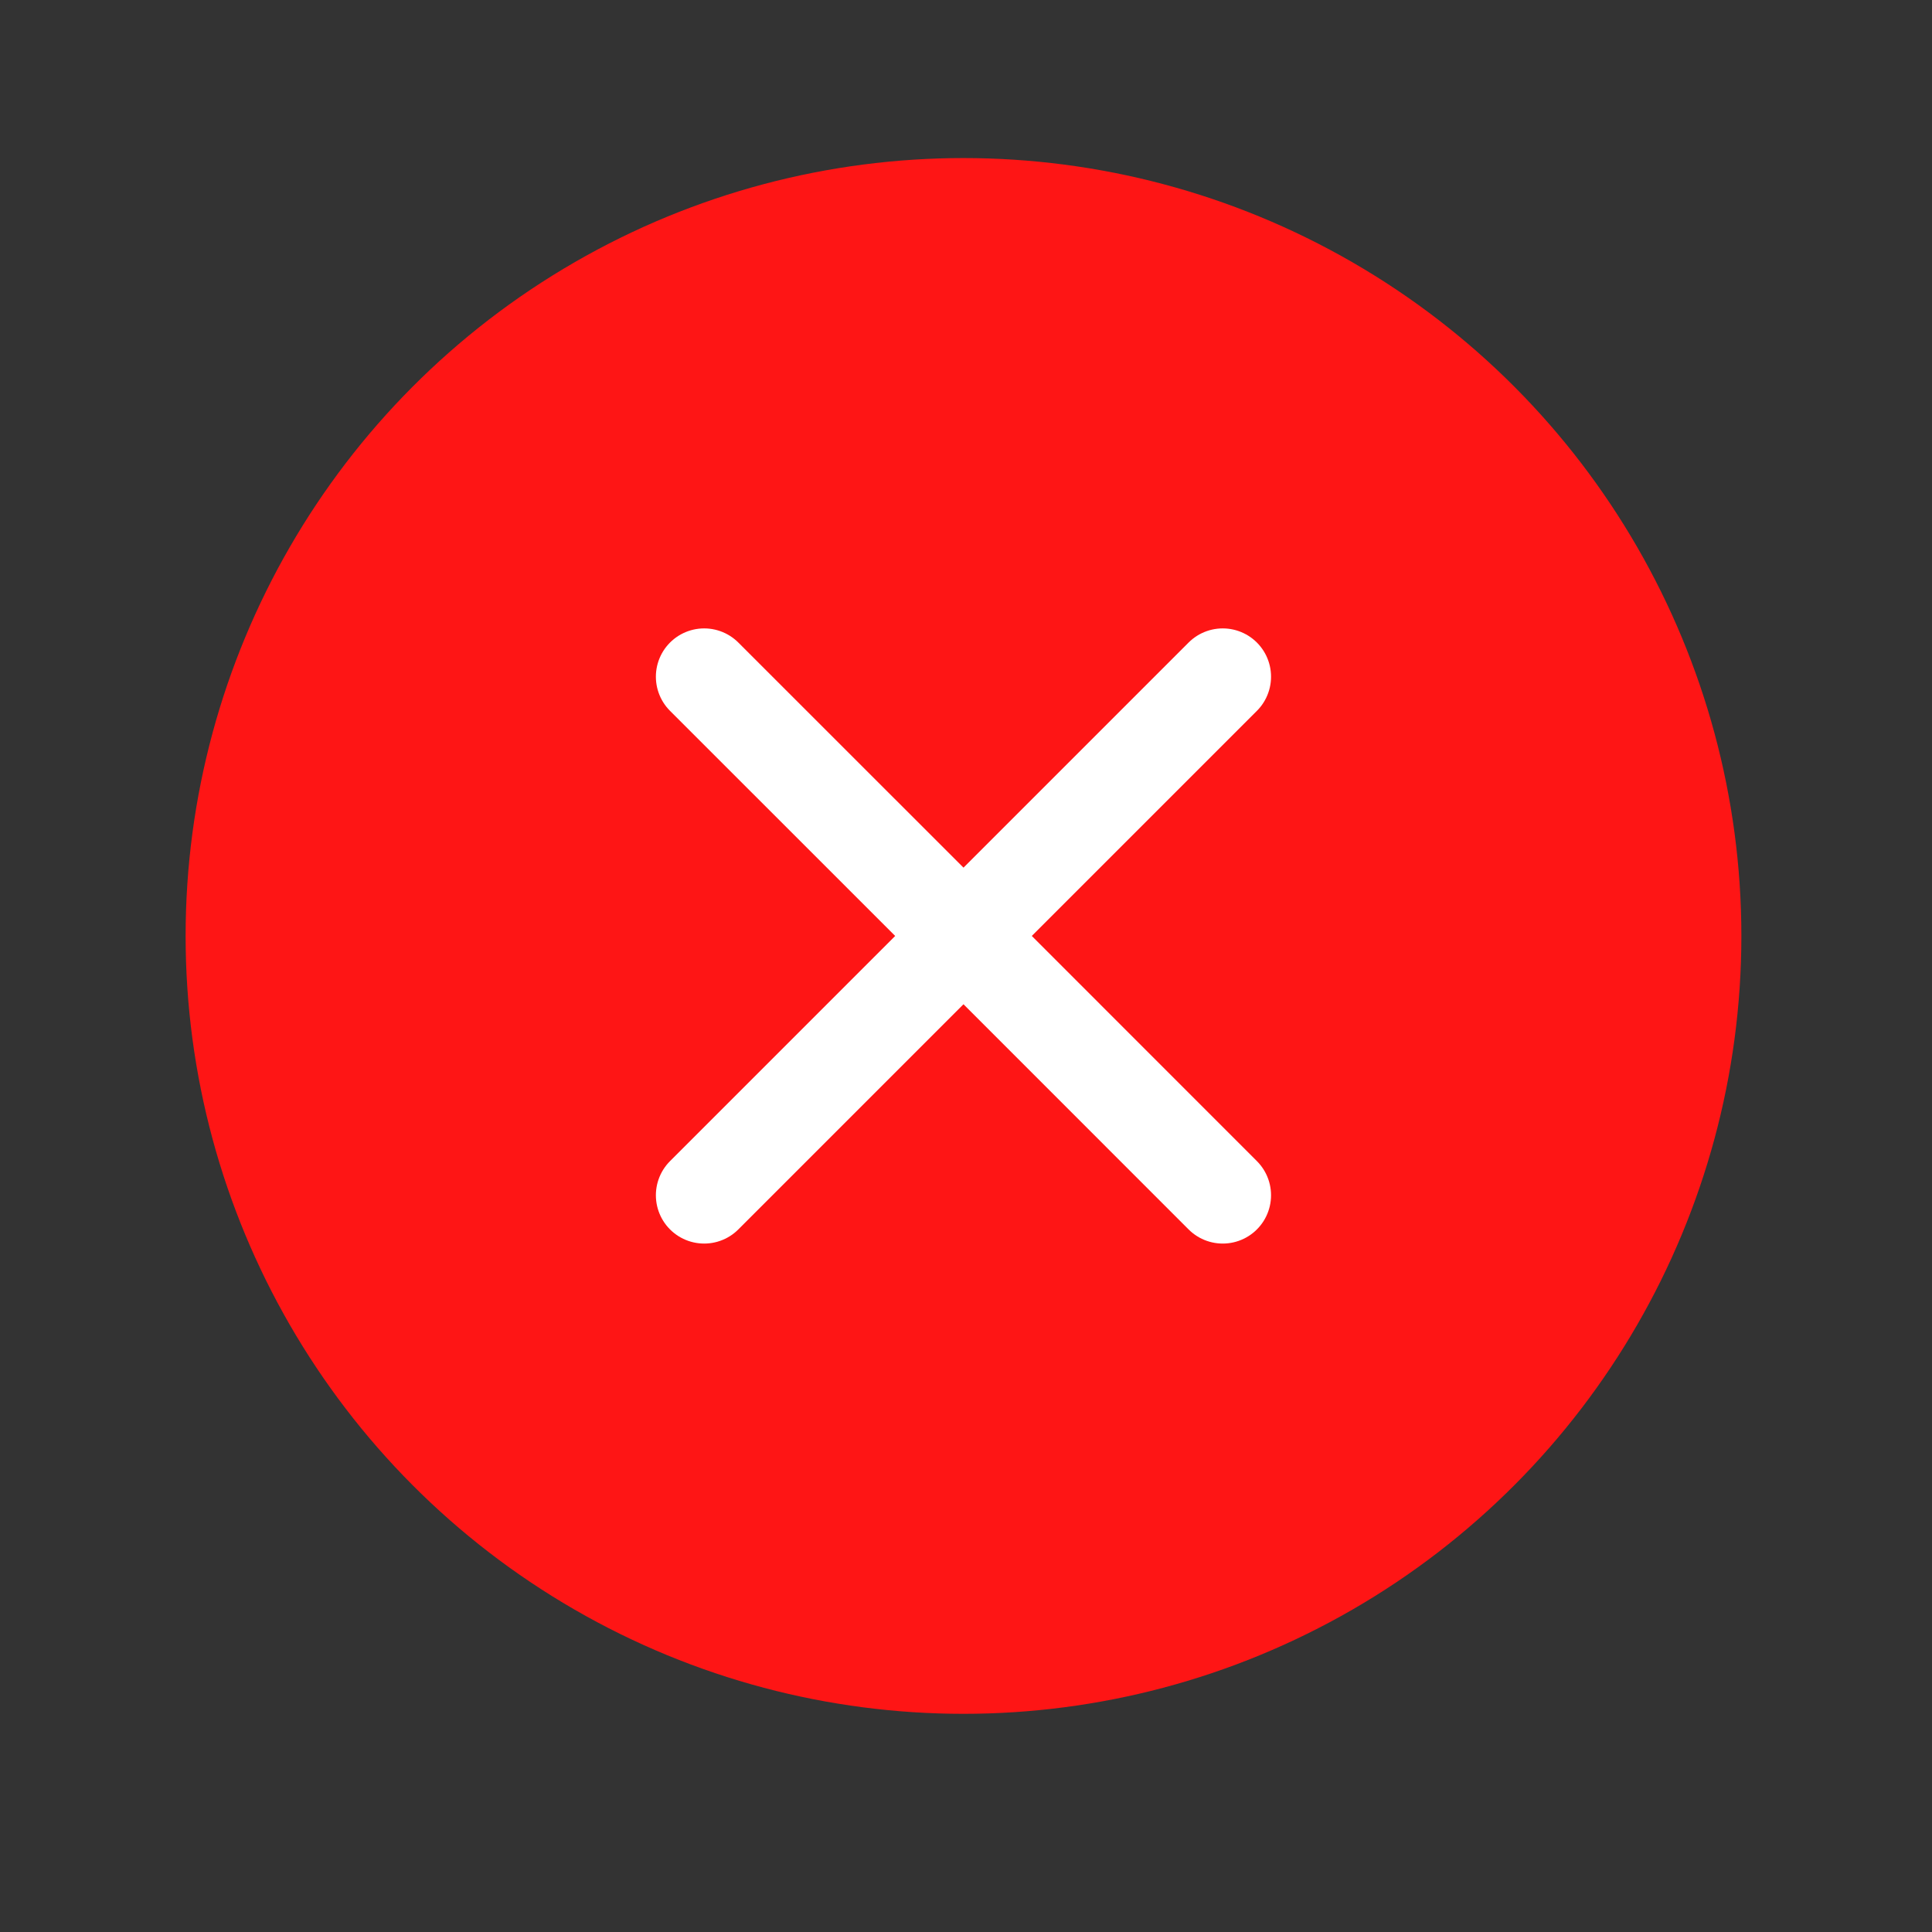
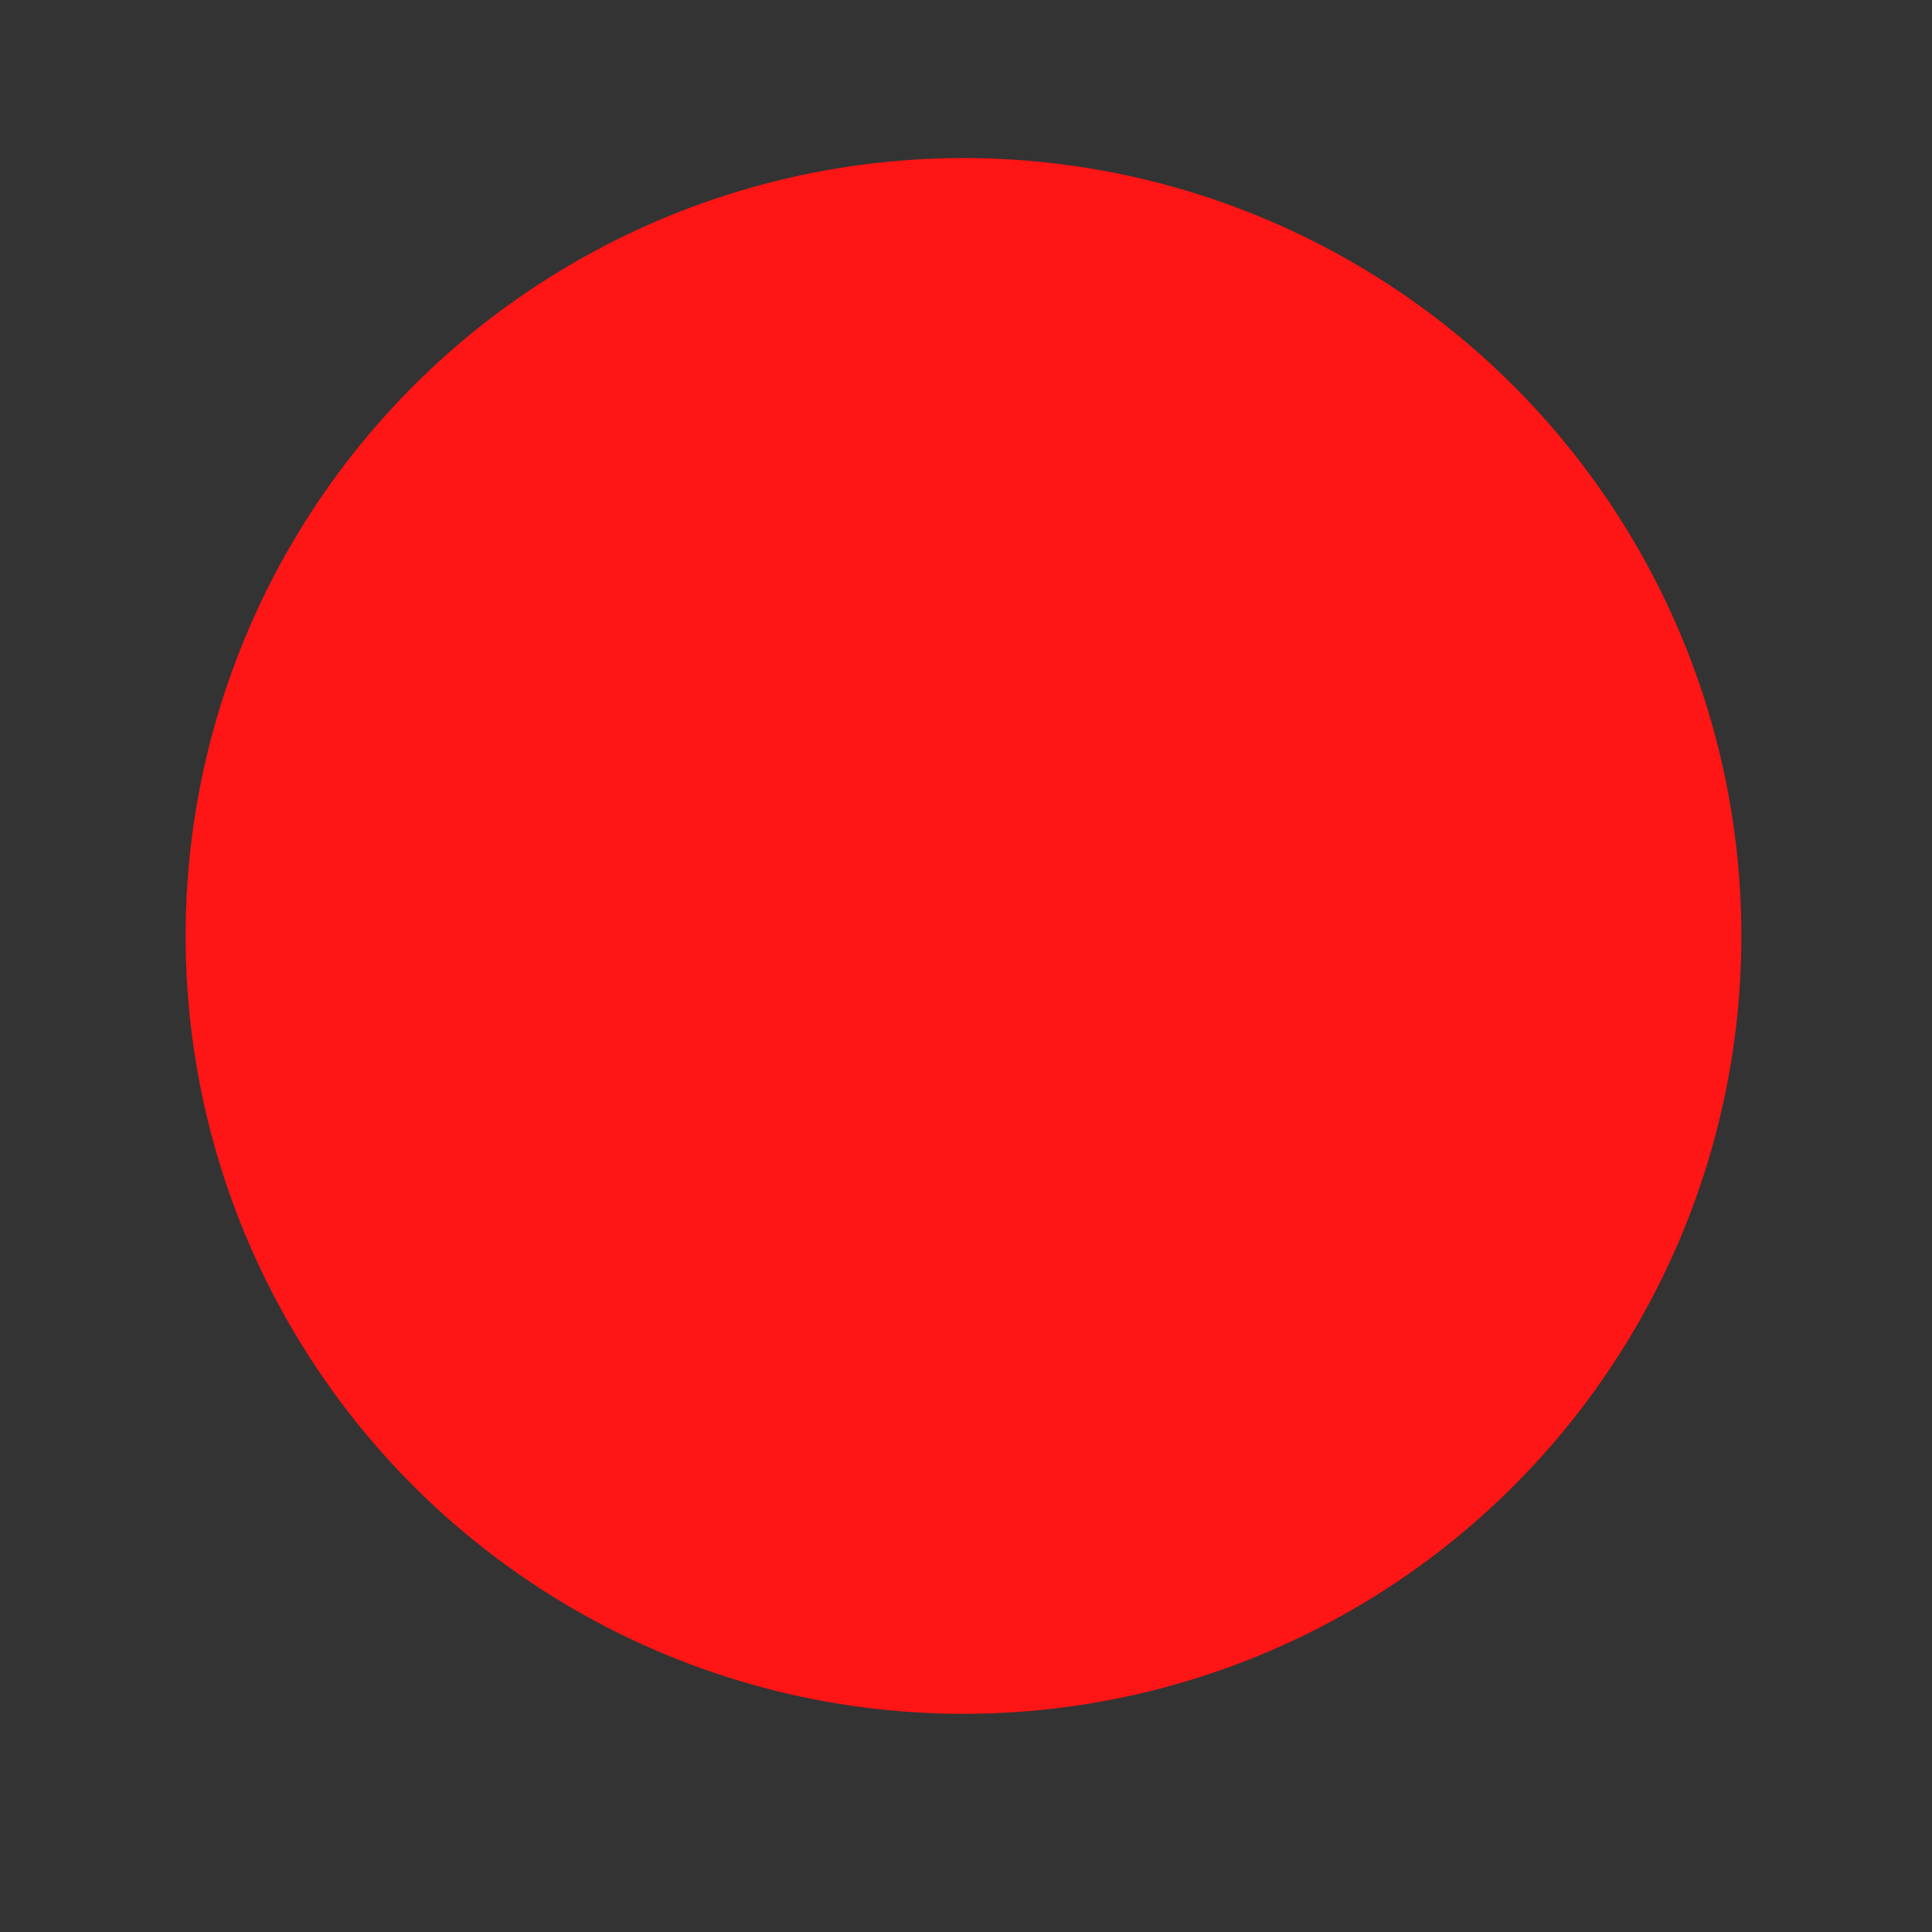
<svg xmlns="http://www.w3.org/2000/svg" width="27" height="27" viewBox="0 0 27 27" fill="none">
  <rect x="0" y="0" width="27" height="27" fill="#333333" stroke="none" />
  <g id="Clear Circle Solid">
    <circle id="Ellipse 1133" cx="13.465" cy="13.08" r="10.871" fill="#FE1515" />
-     <path id="Vector" d="M9.841 9.457L13.465 13.08M13.465 13.08L17.088 16.704M13.465 13.08L17.088 9.457M13.465 13.08L9.841 16.704" stroke="white" stroke-width="1.35" stroke-linecap="round" stroke-linejoin="round" />
  </g>
</svg>